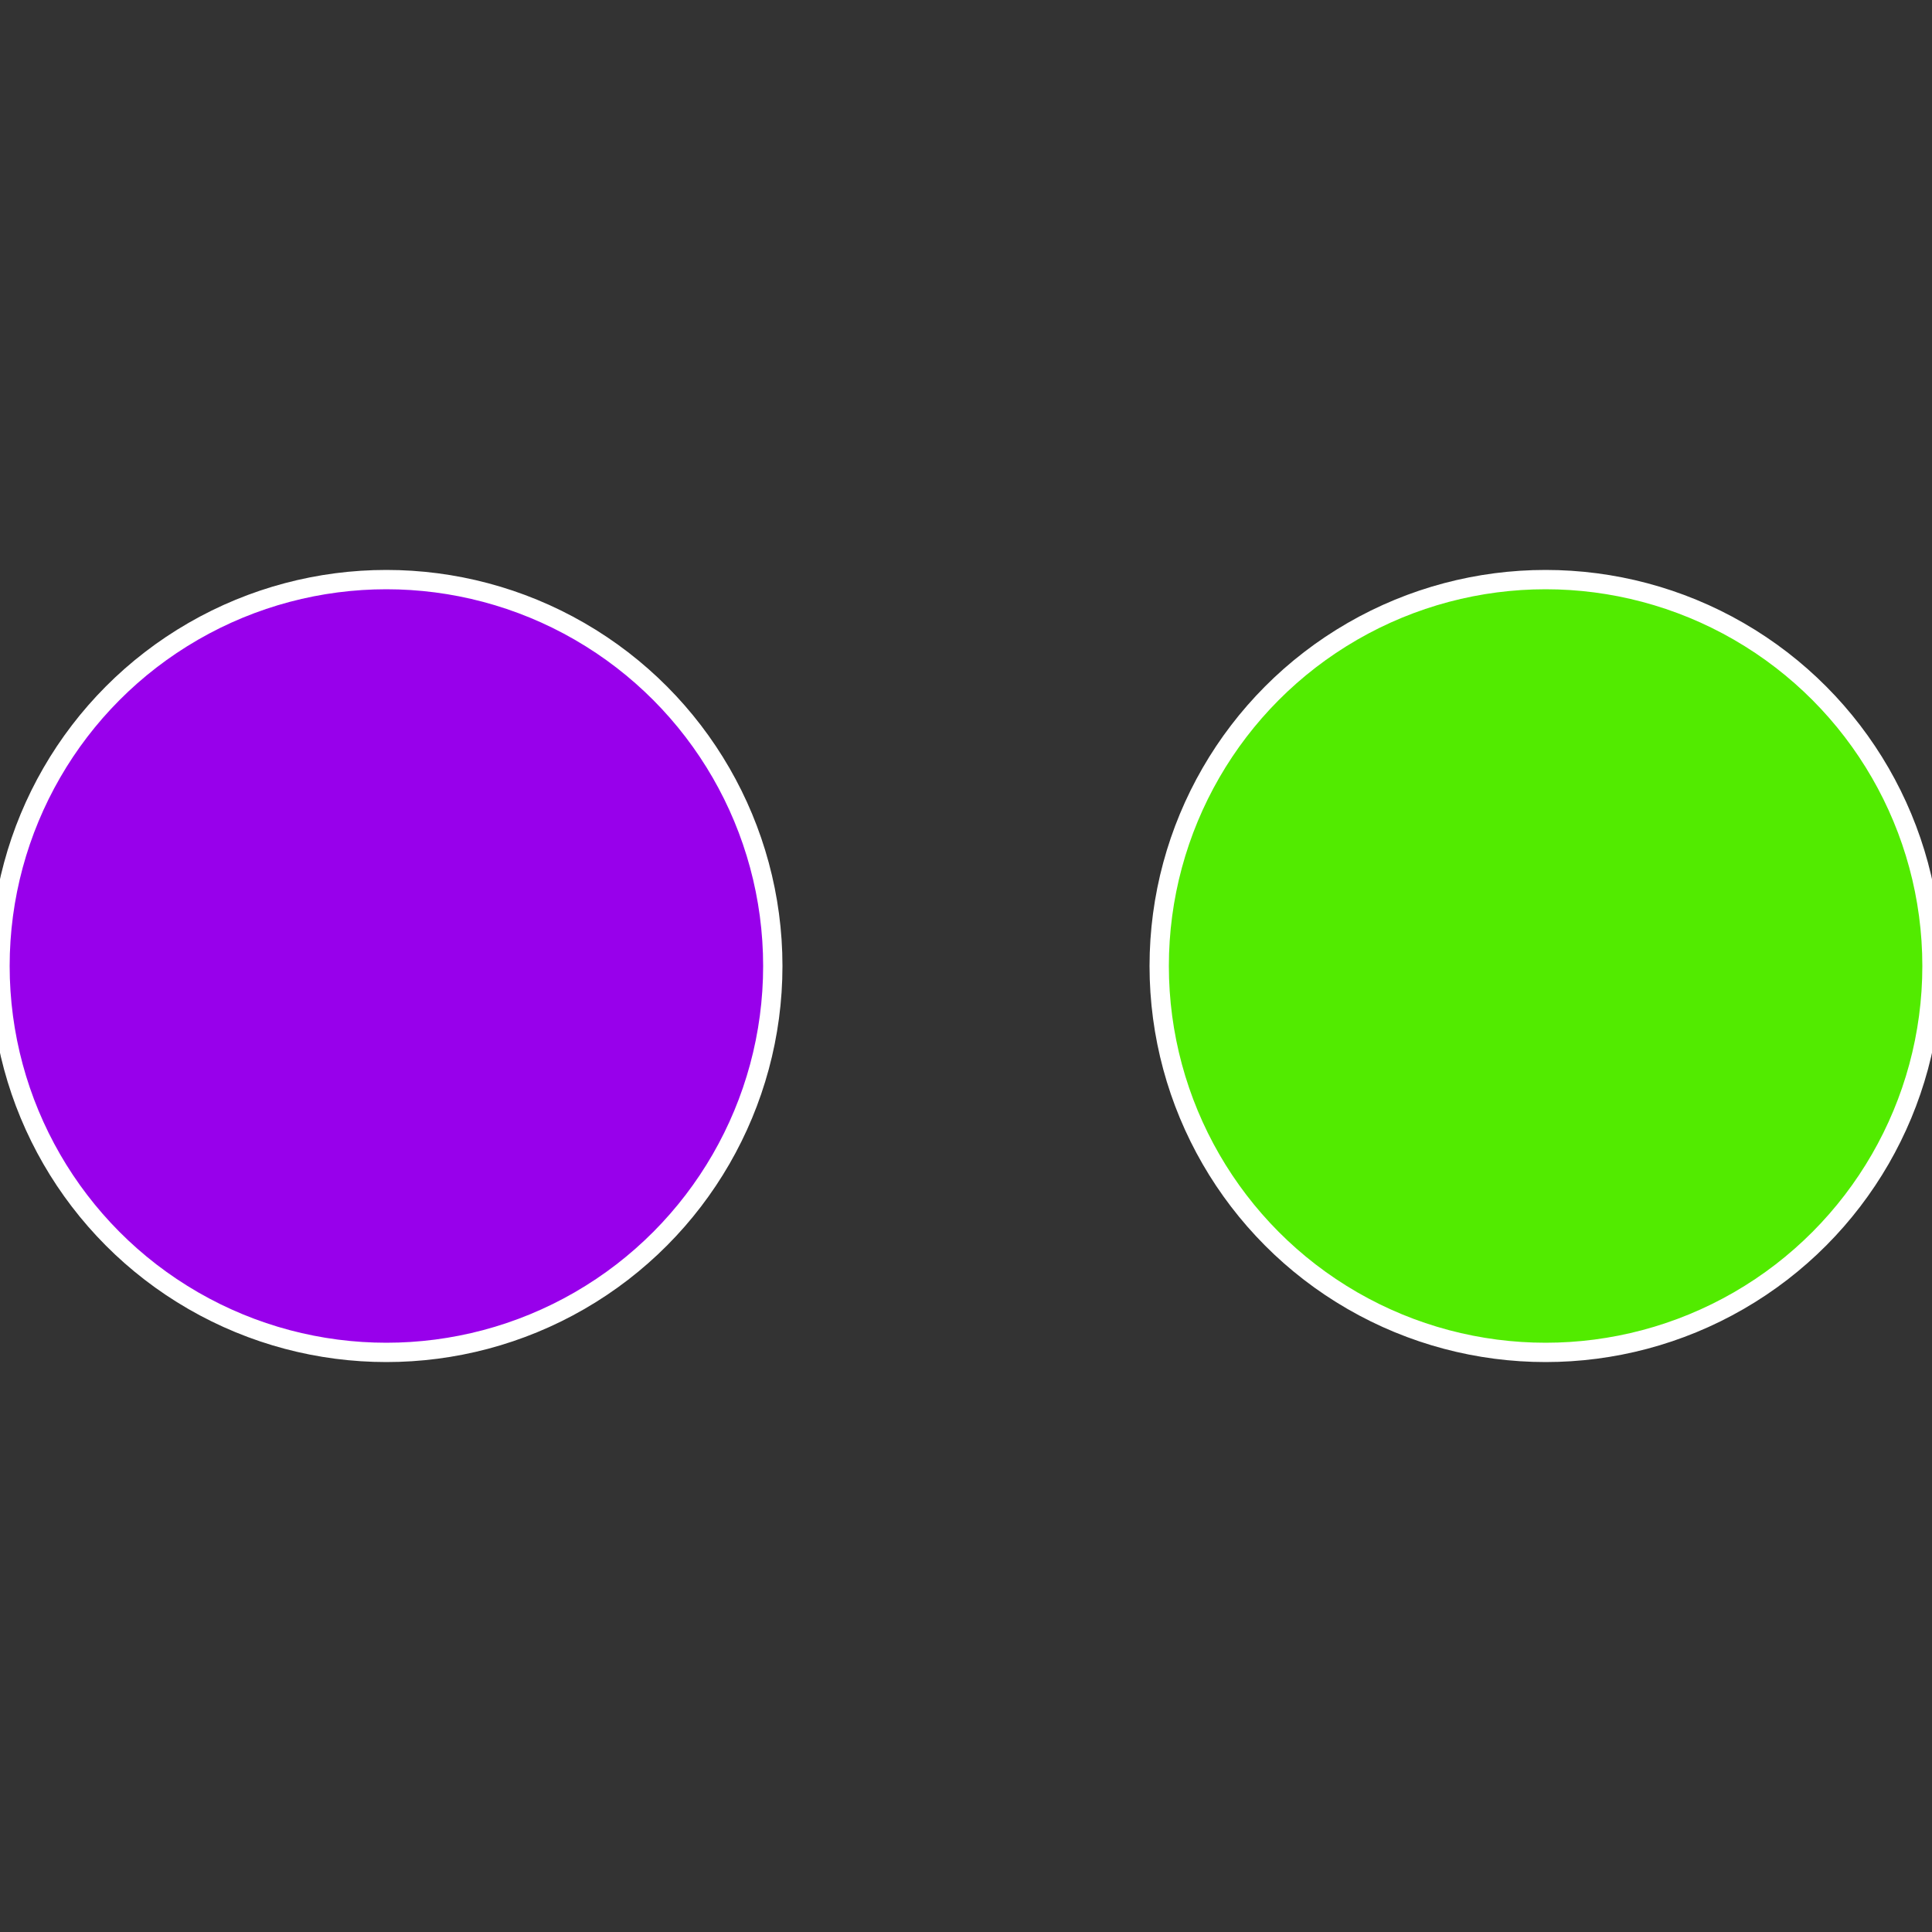
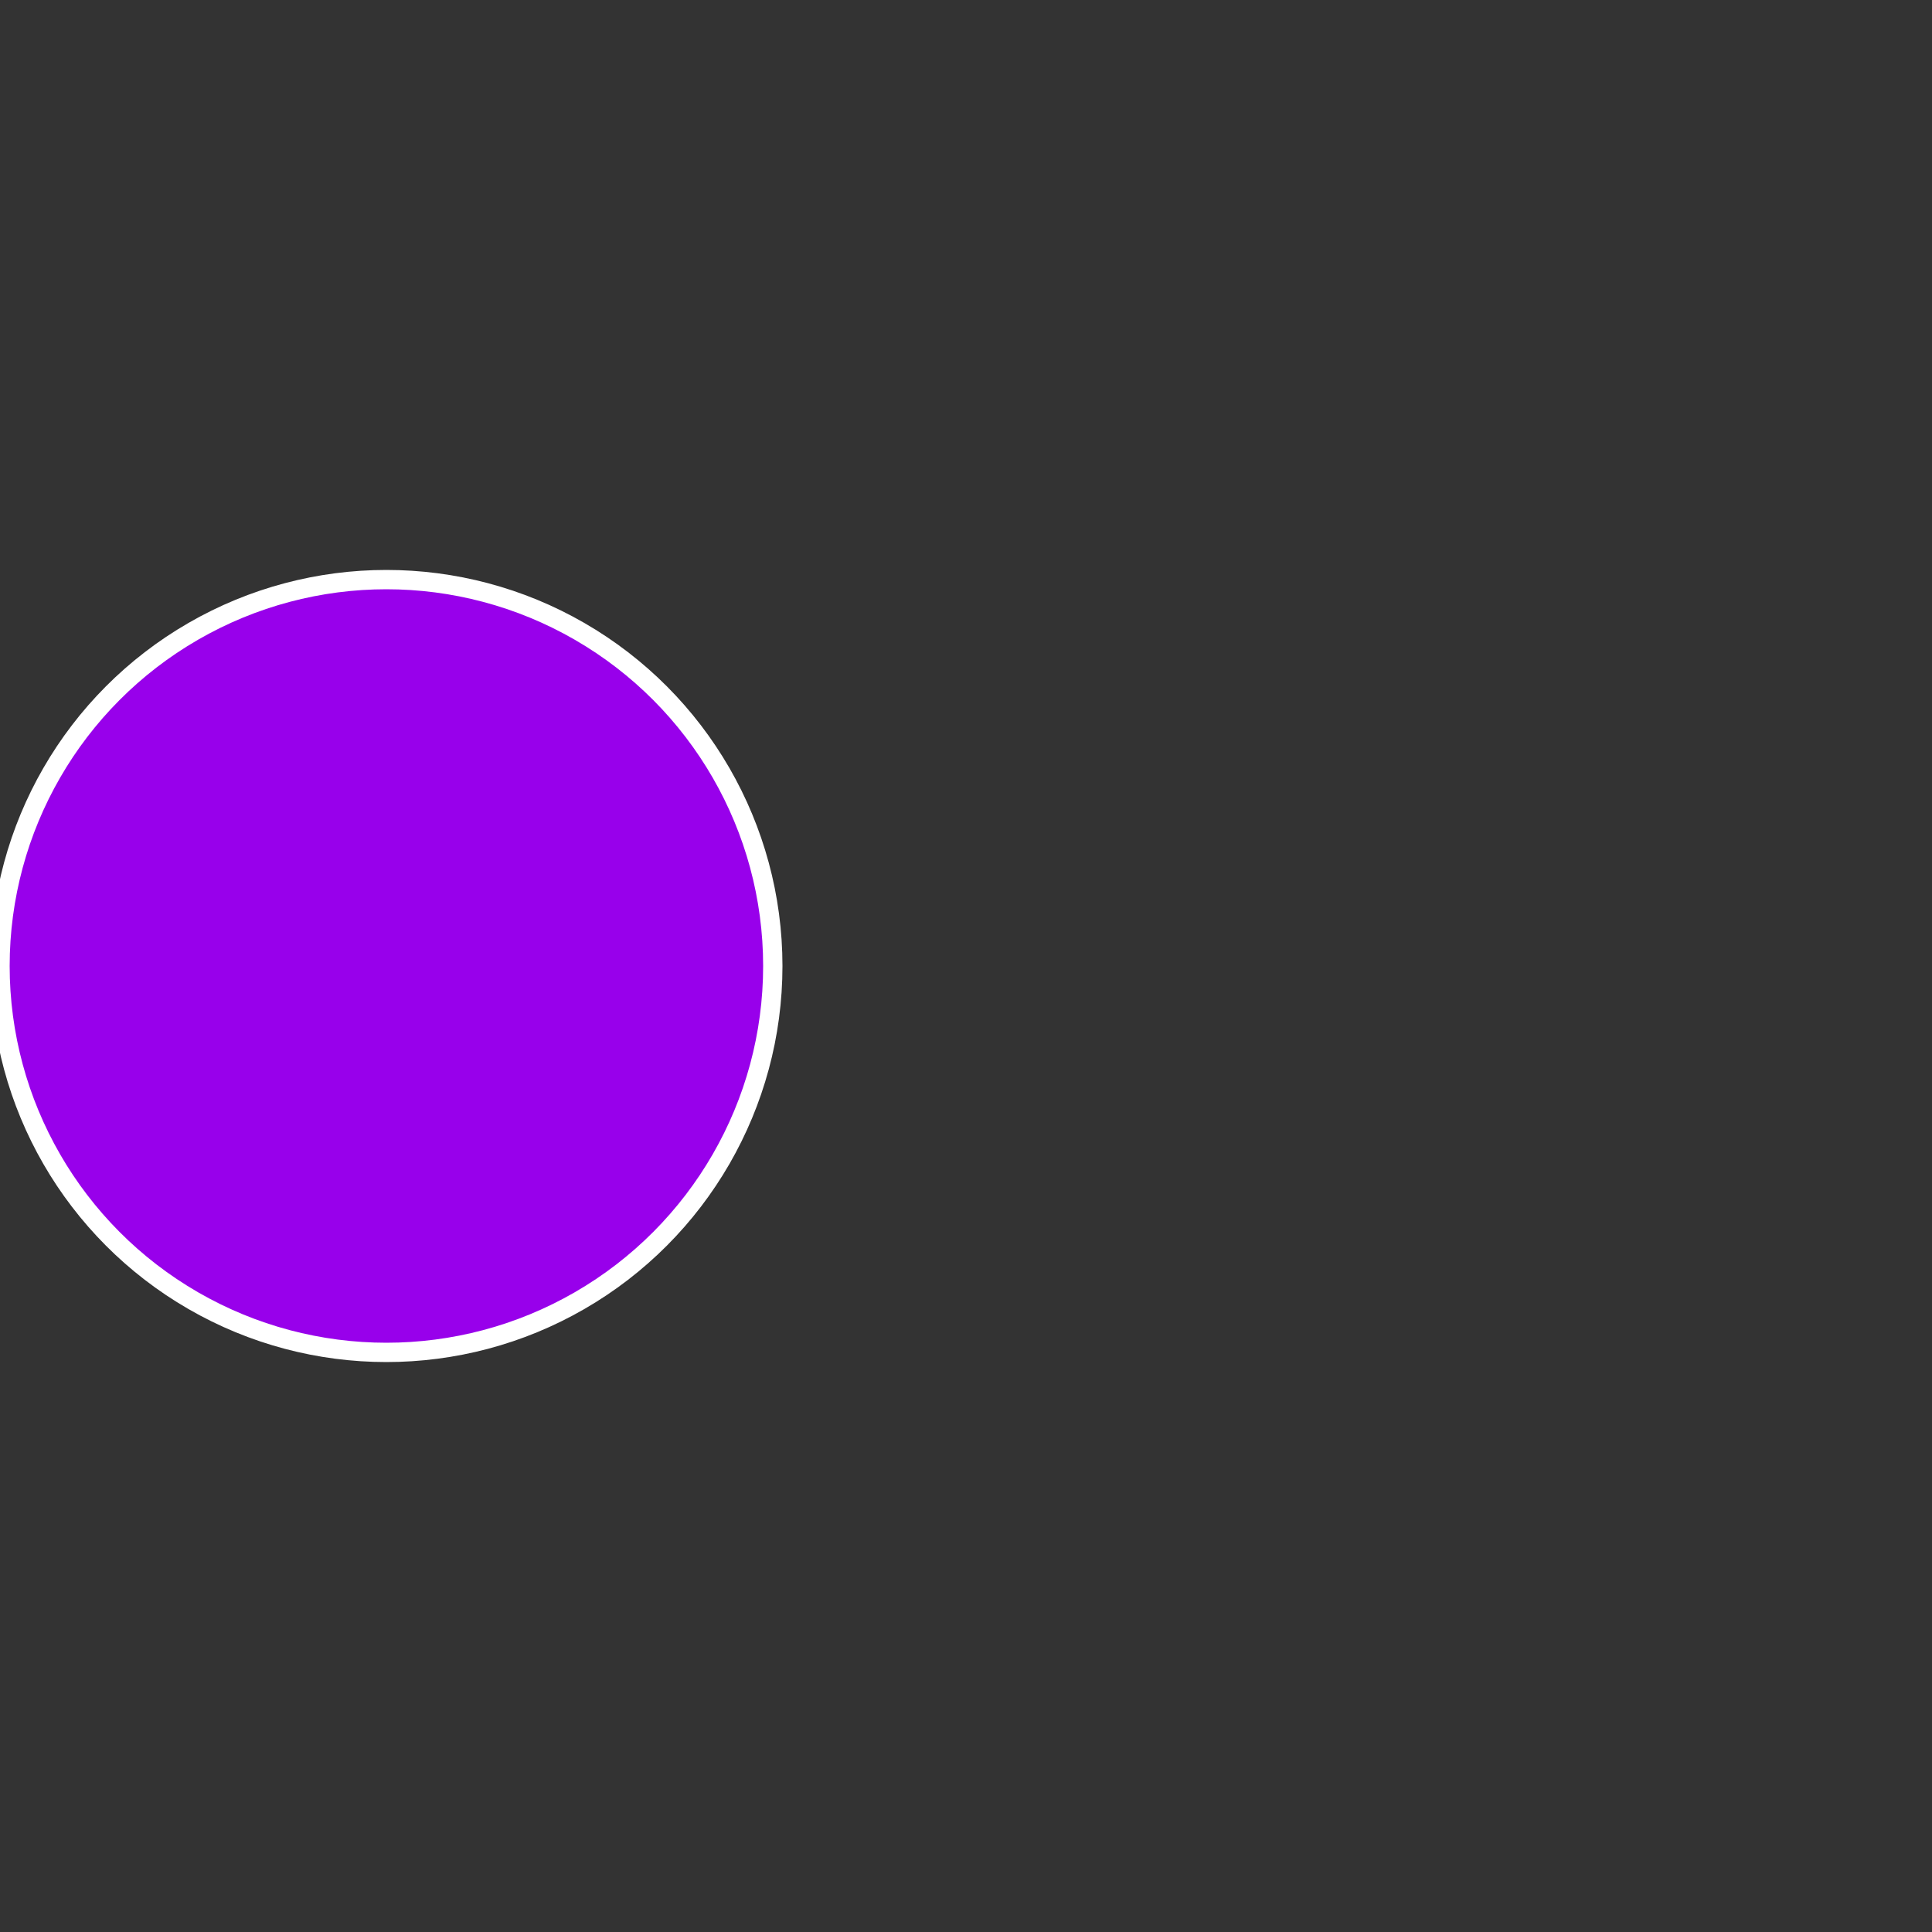
<svg xmlns="http://www.w3.org/2000/svg" width="500" height="500" viewBox="-1 -1 2 2">
  <rect x="-1" y="-1" width="2" height="2" fill="#333333" stroke="none" />
-   <circle cx="0.6" cy="0" r="0.4" fill="#52eb00" stroke="#fff" stroke-width="1%" />
  <circle cx="-0.6" cy="7.3478807948841E-17" r="0.4" fill="#9800eb" stroke="#fff" stroke-width="1%" />
</svg>